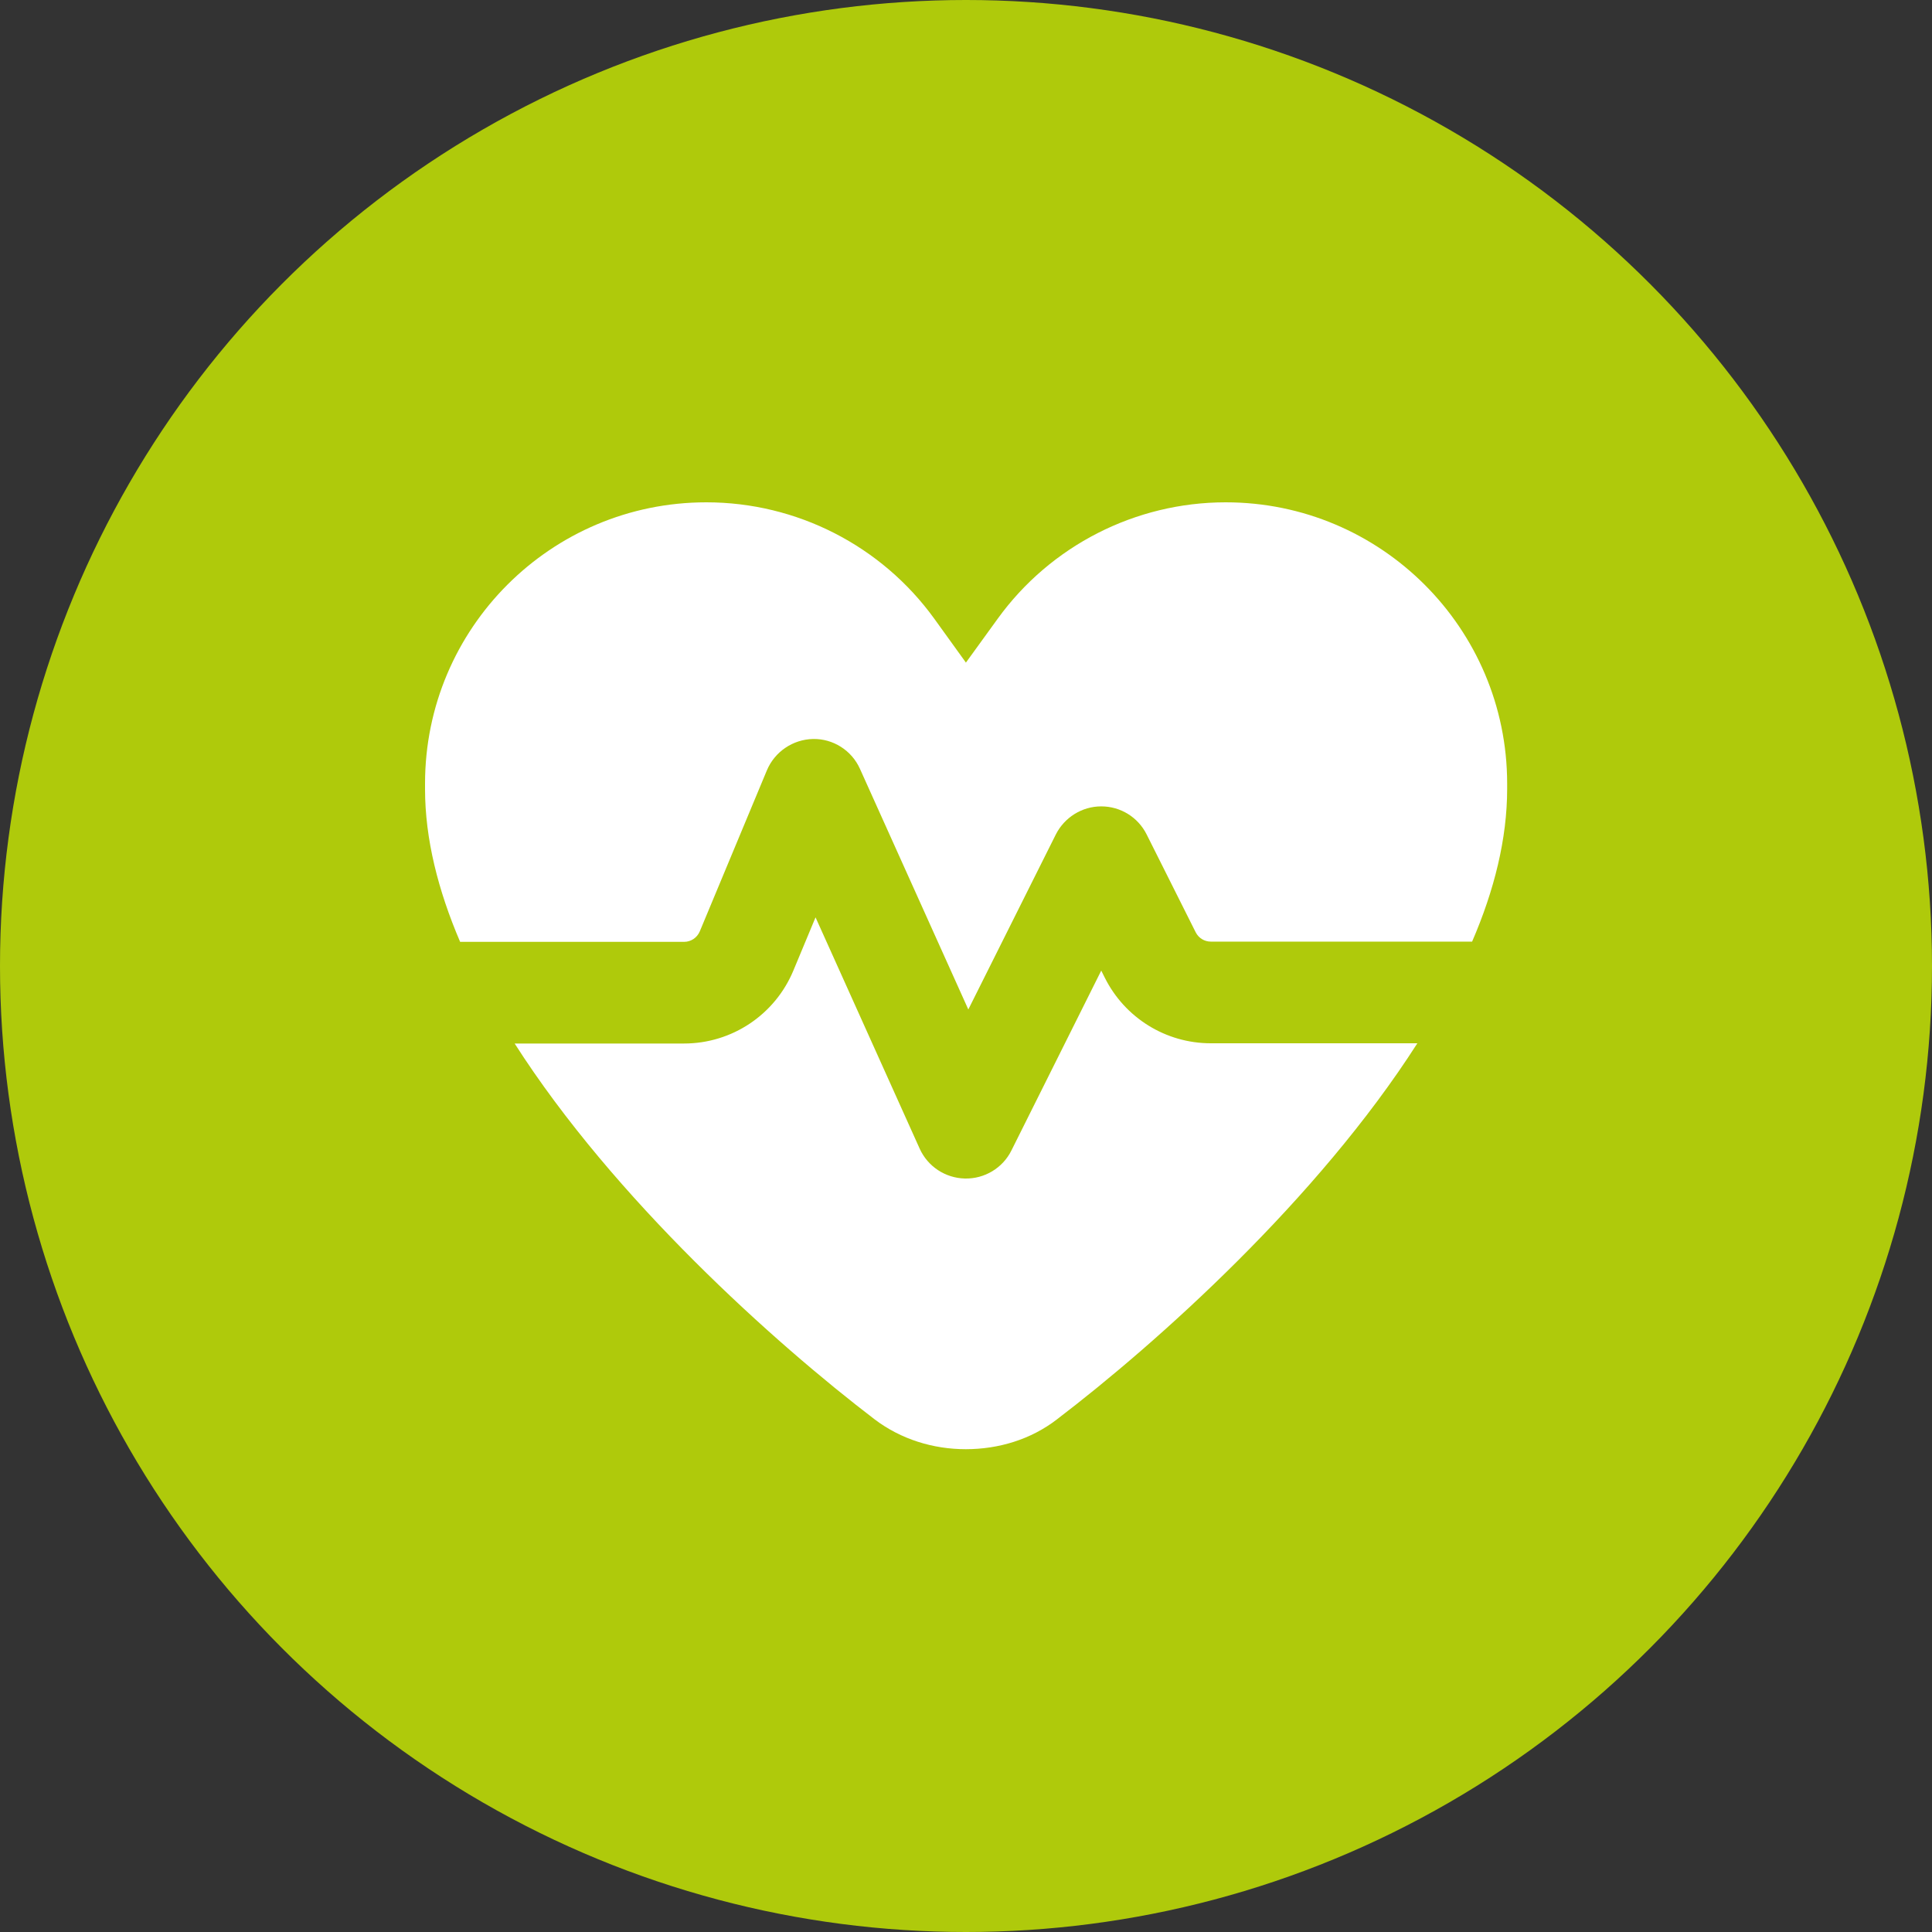
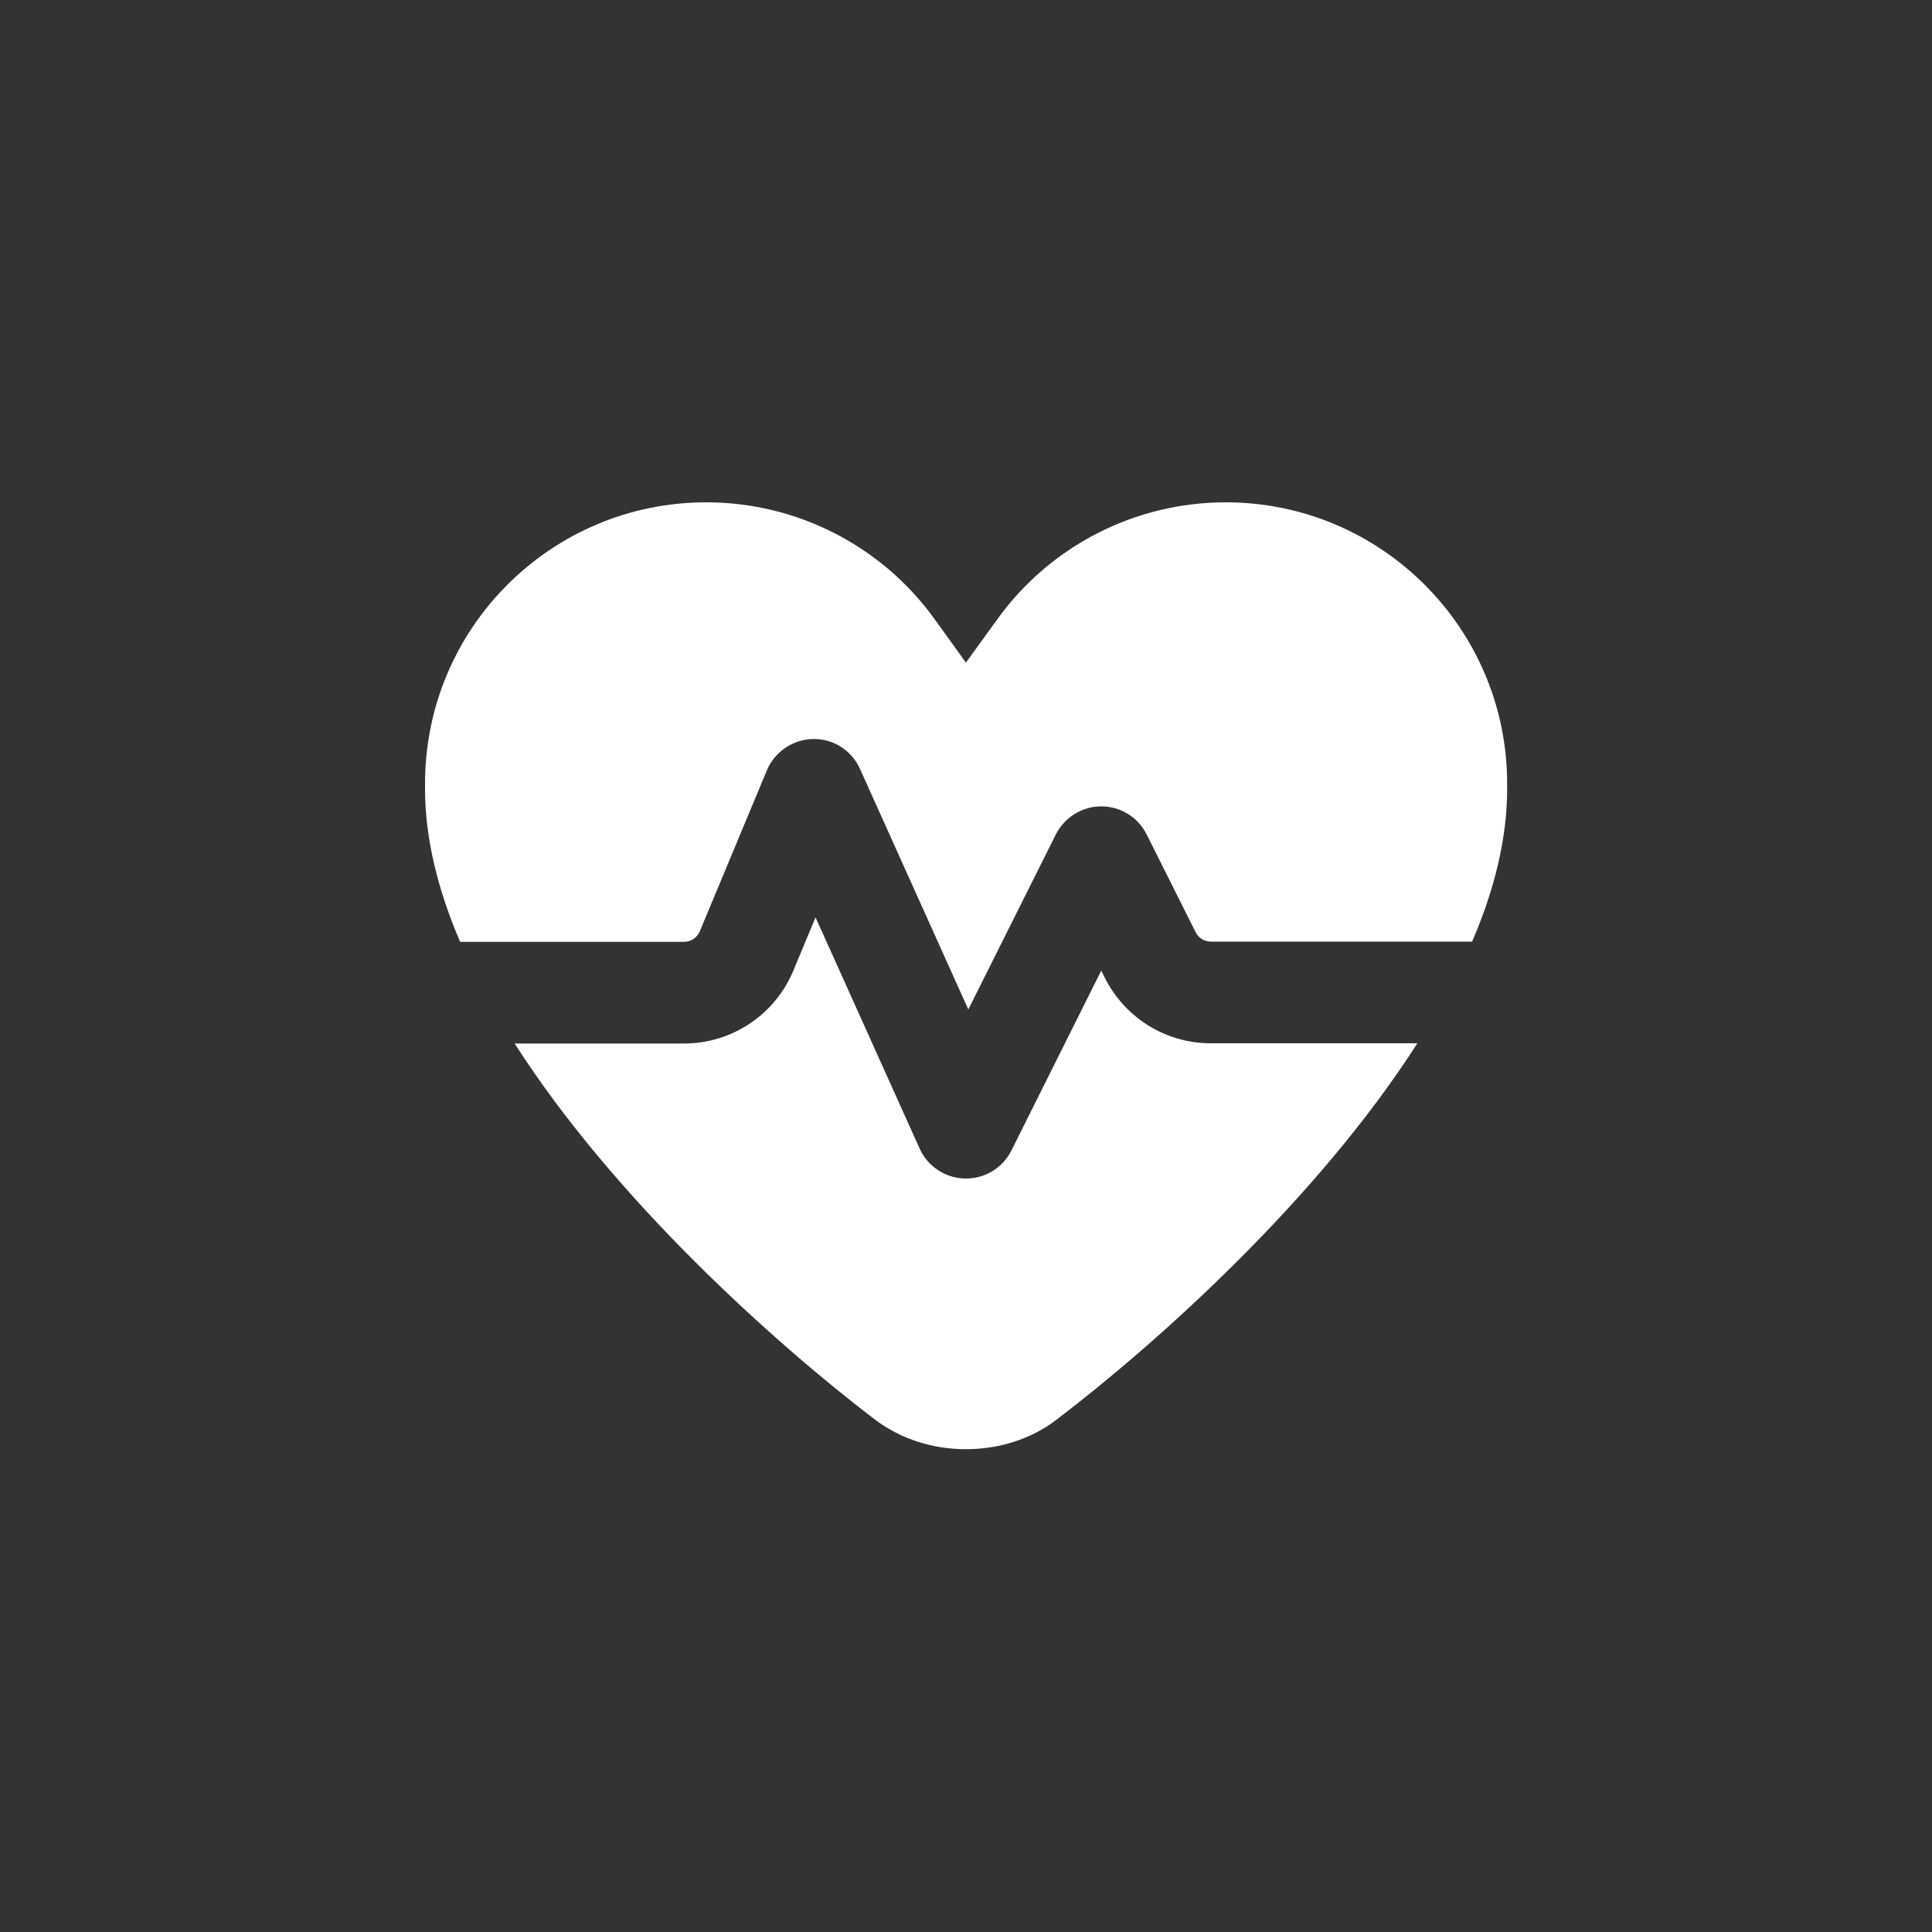
<svg xmlns="http://www.w3.org/2000/svg" width="50" height="50" viewBox="0 0 50 50" fill="none">
  <rect x="0" y="0" width="50" height="50" fill="#333333" stroke="none" />
-   <circle cx="25" cy="25" r="25" fill="#AFCA0B" />
  <path d="M25 17.151L24.18 16.013C22.812 14.121 20.619 13 18.279 13C14.259 13 11 16.259 11 20.279V20.421C11 21.712 11.339 23.046 11.908 24.375H17.705C17.88 24.375 18.038 24.271 18.109 24.107L19.848 19.934C20.051 19.453 20.521 19.136 21.041 19.125C21.56 19.114 22.041 19.42 22.255 19.896L25.06 26.125L27.324 21.597C27.548 21.154 28.002 20.869 28.5 20.869C28.998 20.869 29.452 21.148 29.676 21.597L30.945 24.129C31.021 24.277 31.169 24.369 31.338 24.369H38.098C38.672 23.041 39.005 21.706 39.005 20.416V20.273C39 16.259 35.741 13 31.721 13C29.386 13 27.188 14.121 25.82 16.013L25 17.145V17.151ZM36.681 27H31.333C30.173 27 29.113 26.344 28.593 25.305L28.5 25.119L26.176 29.773C25.952 30.227 25.481 30.511 24.973 30.5C24.464 30.489 24.01 30.188 23.802 29.729L21.106 23.741L20.532 25.119C20.056 26.262 18.941 27.006 17.705 27.006H13.319C15.9 31.041 20.045 34.755 22.637 36.734C23.316 37.248 24.147 37.505 24.994 37.505C25.842 37.505 26.679 37.254 27.352 36.734C29.955 34.749 34.1 31.036 36.681 27Z" fill="white" />
</svg>